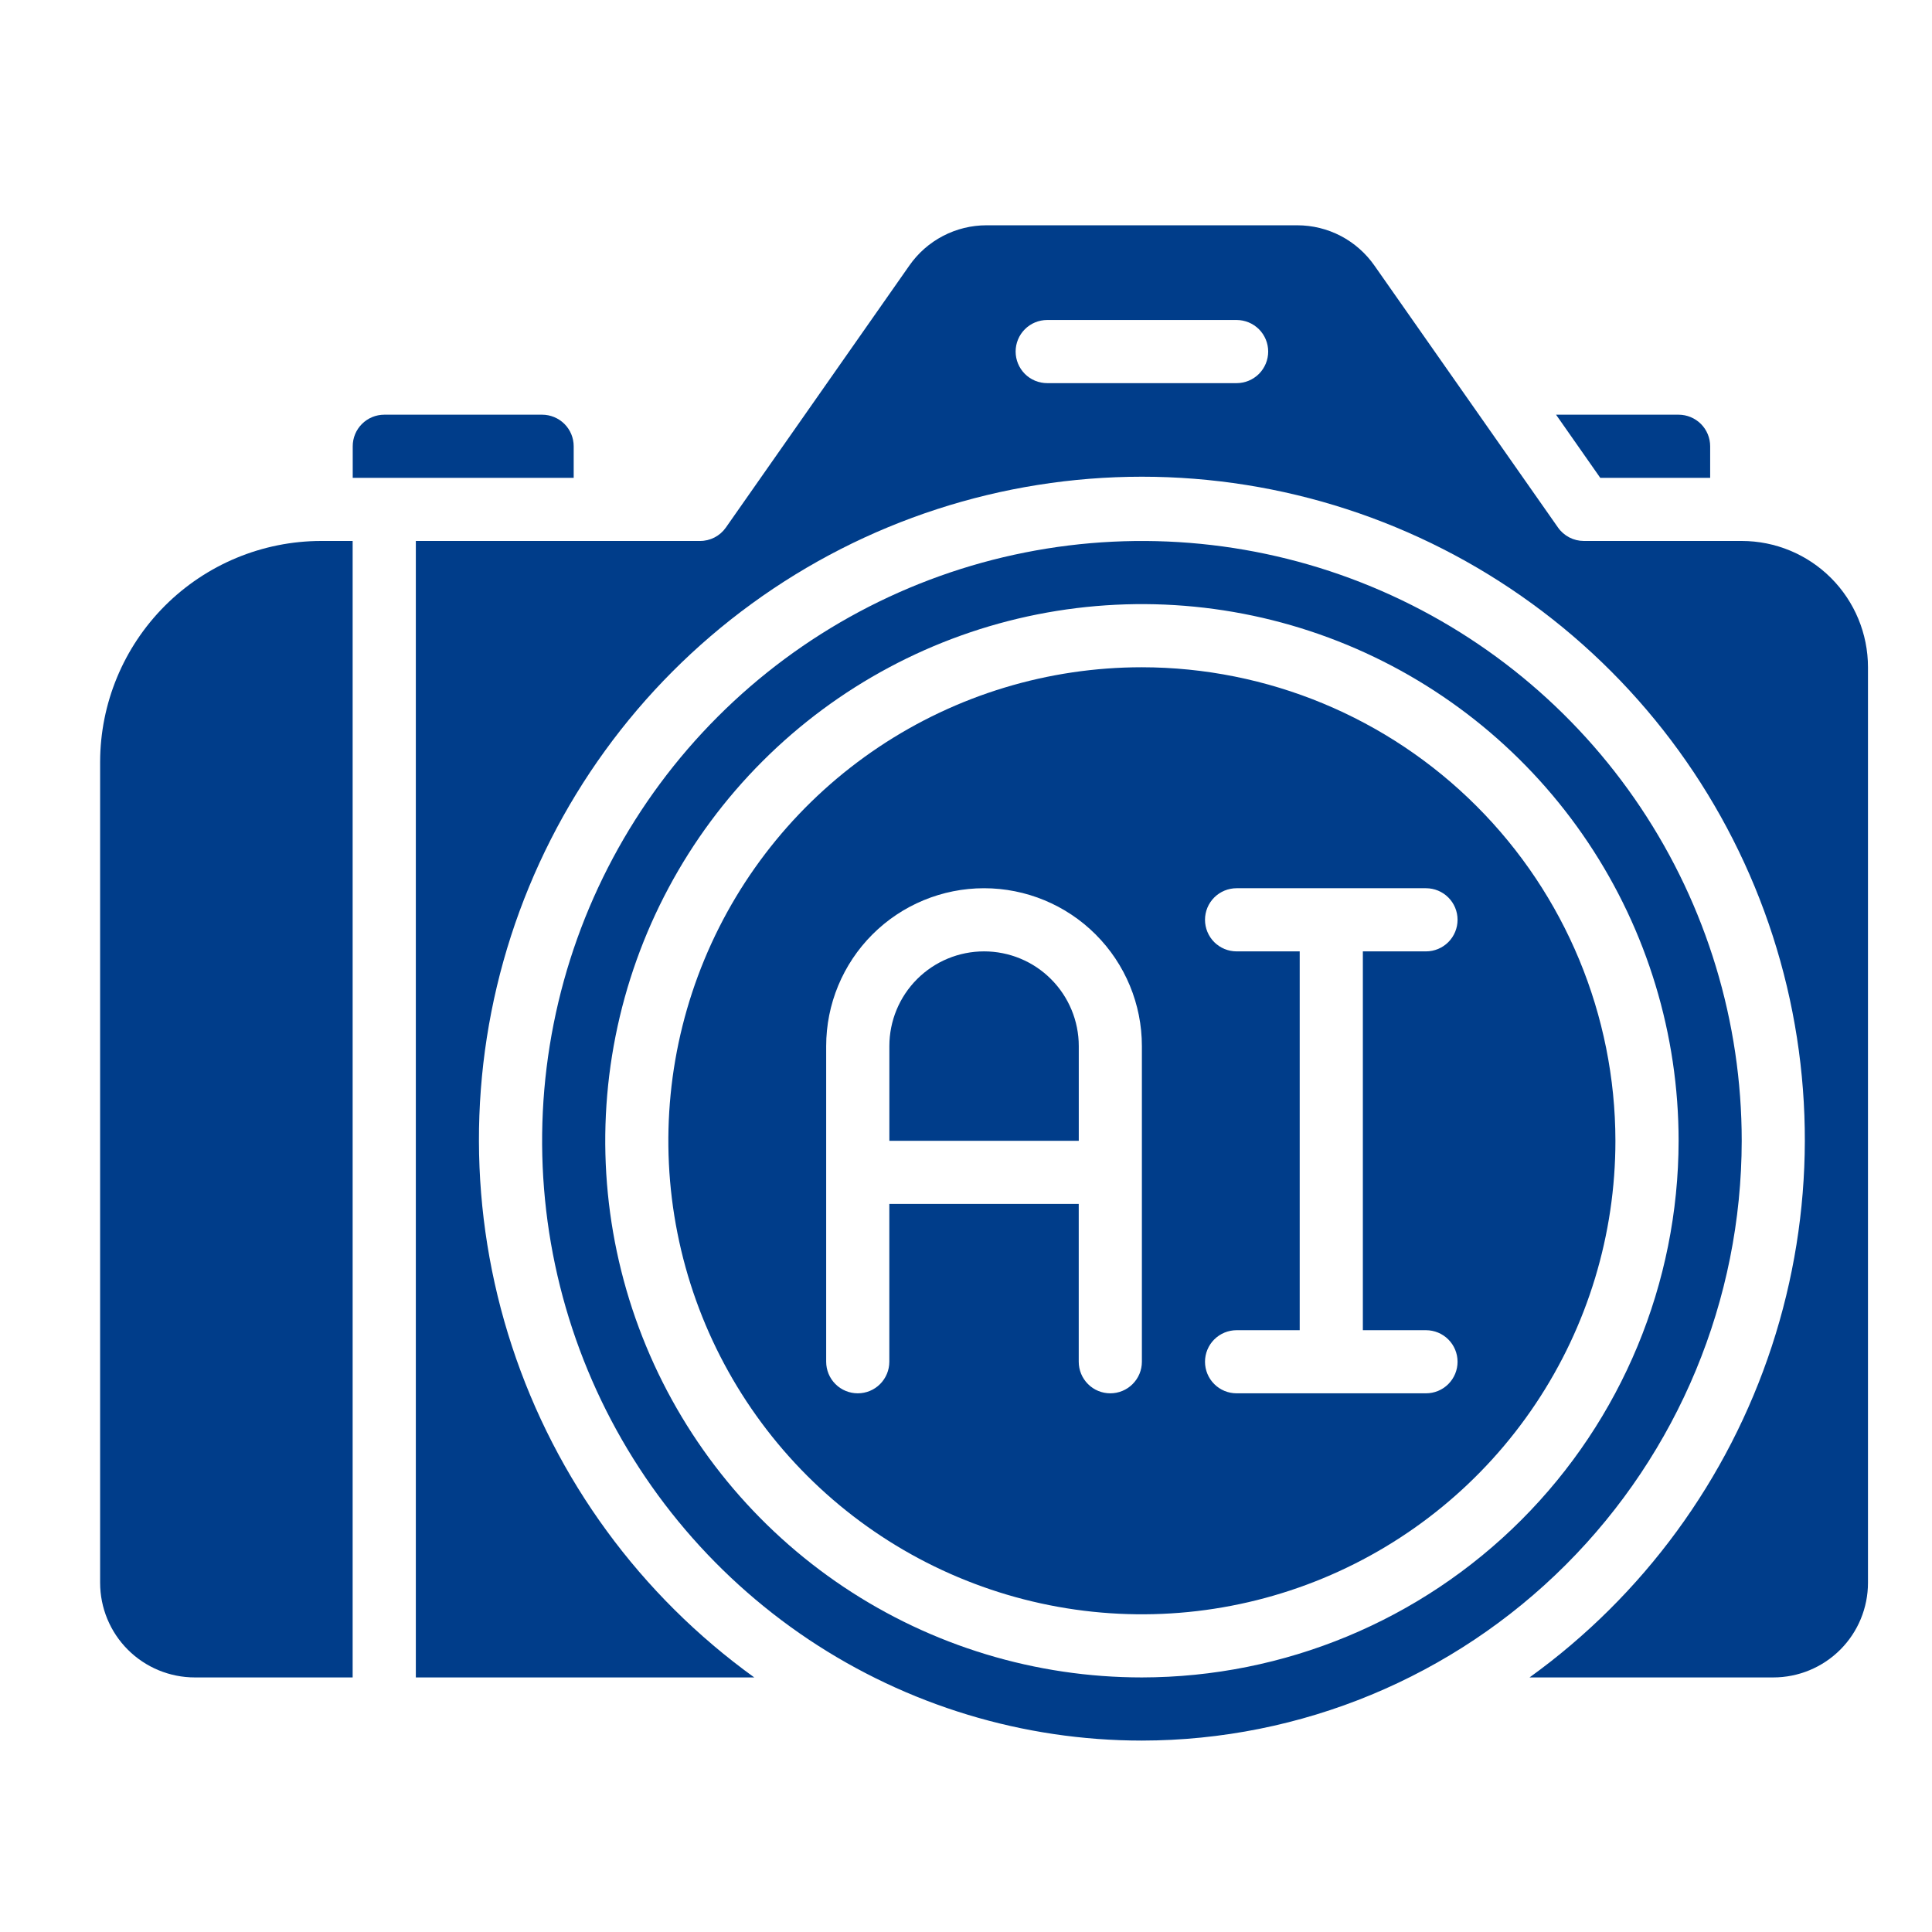
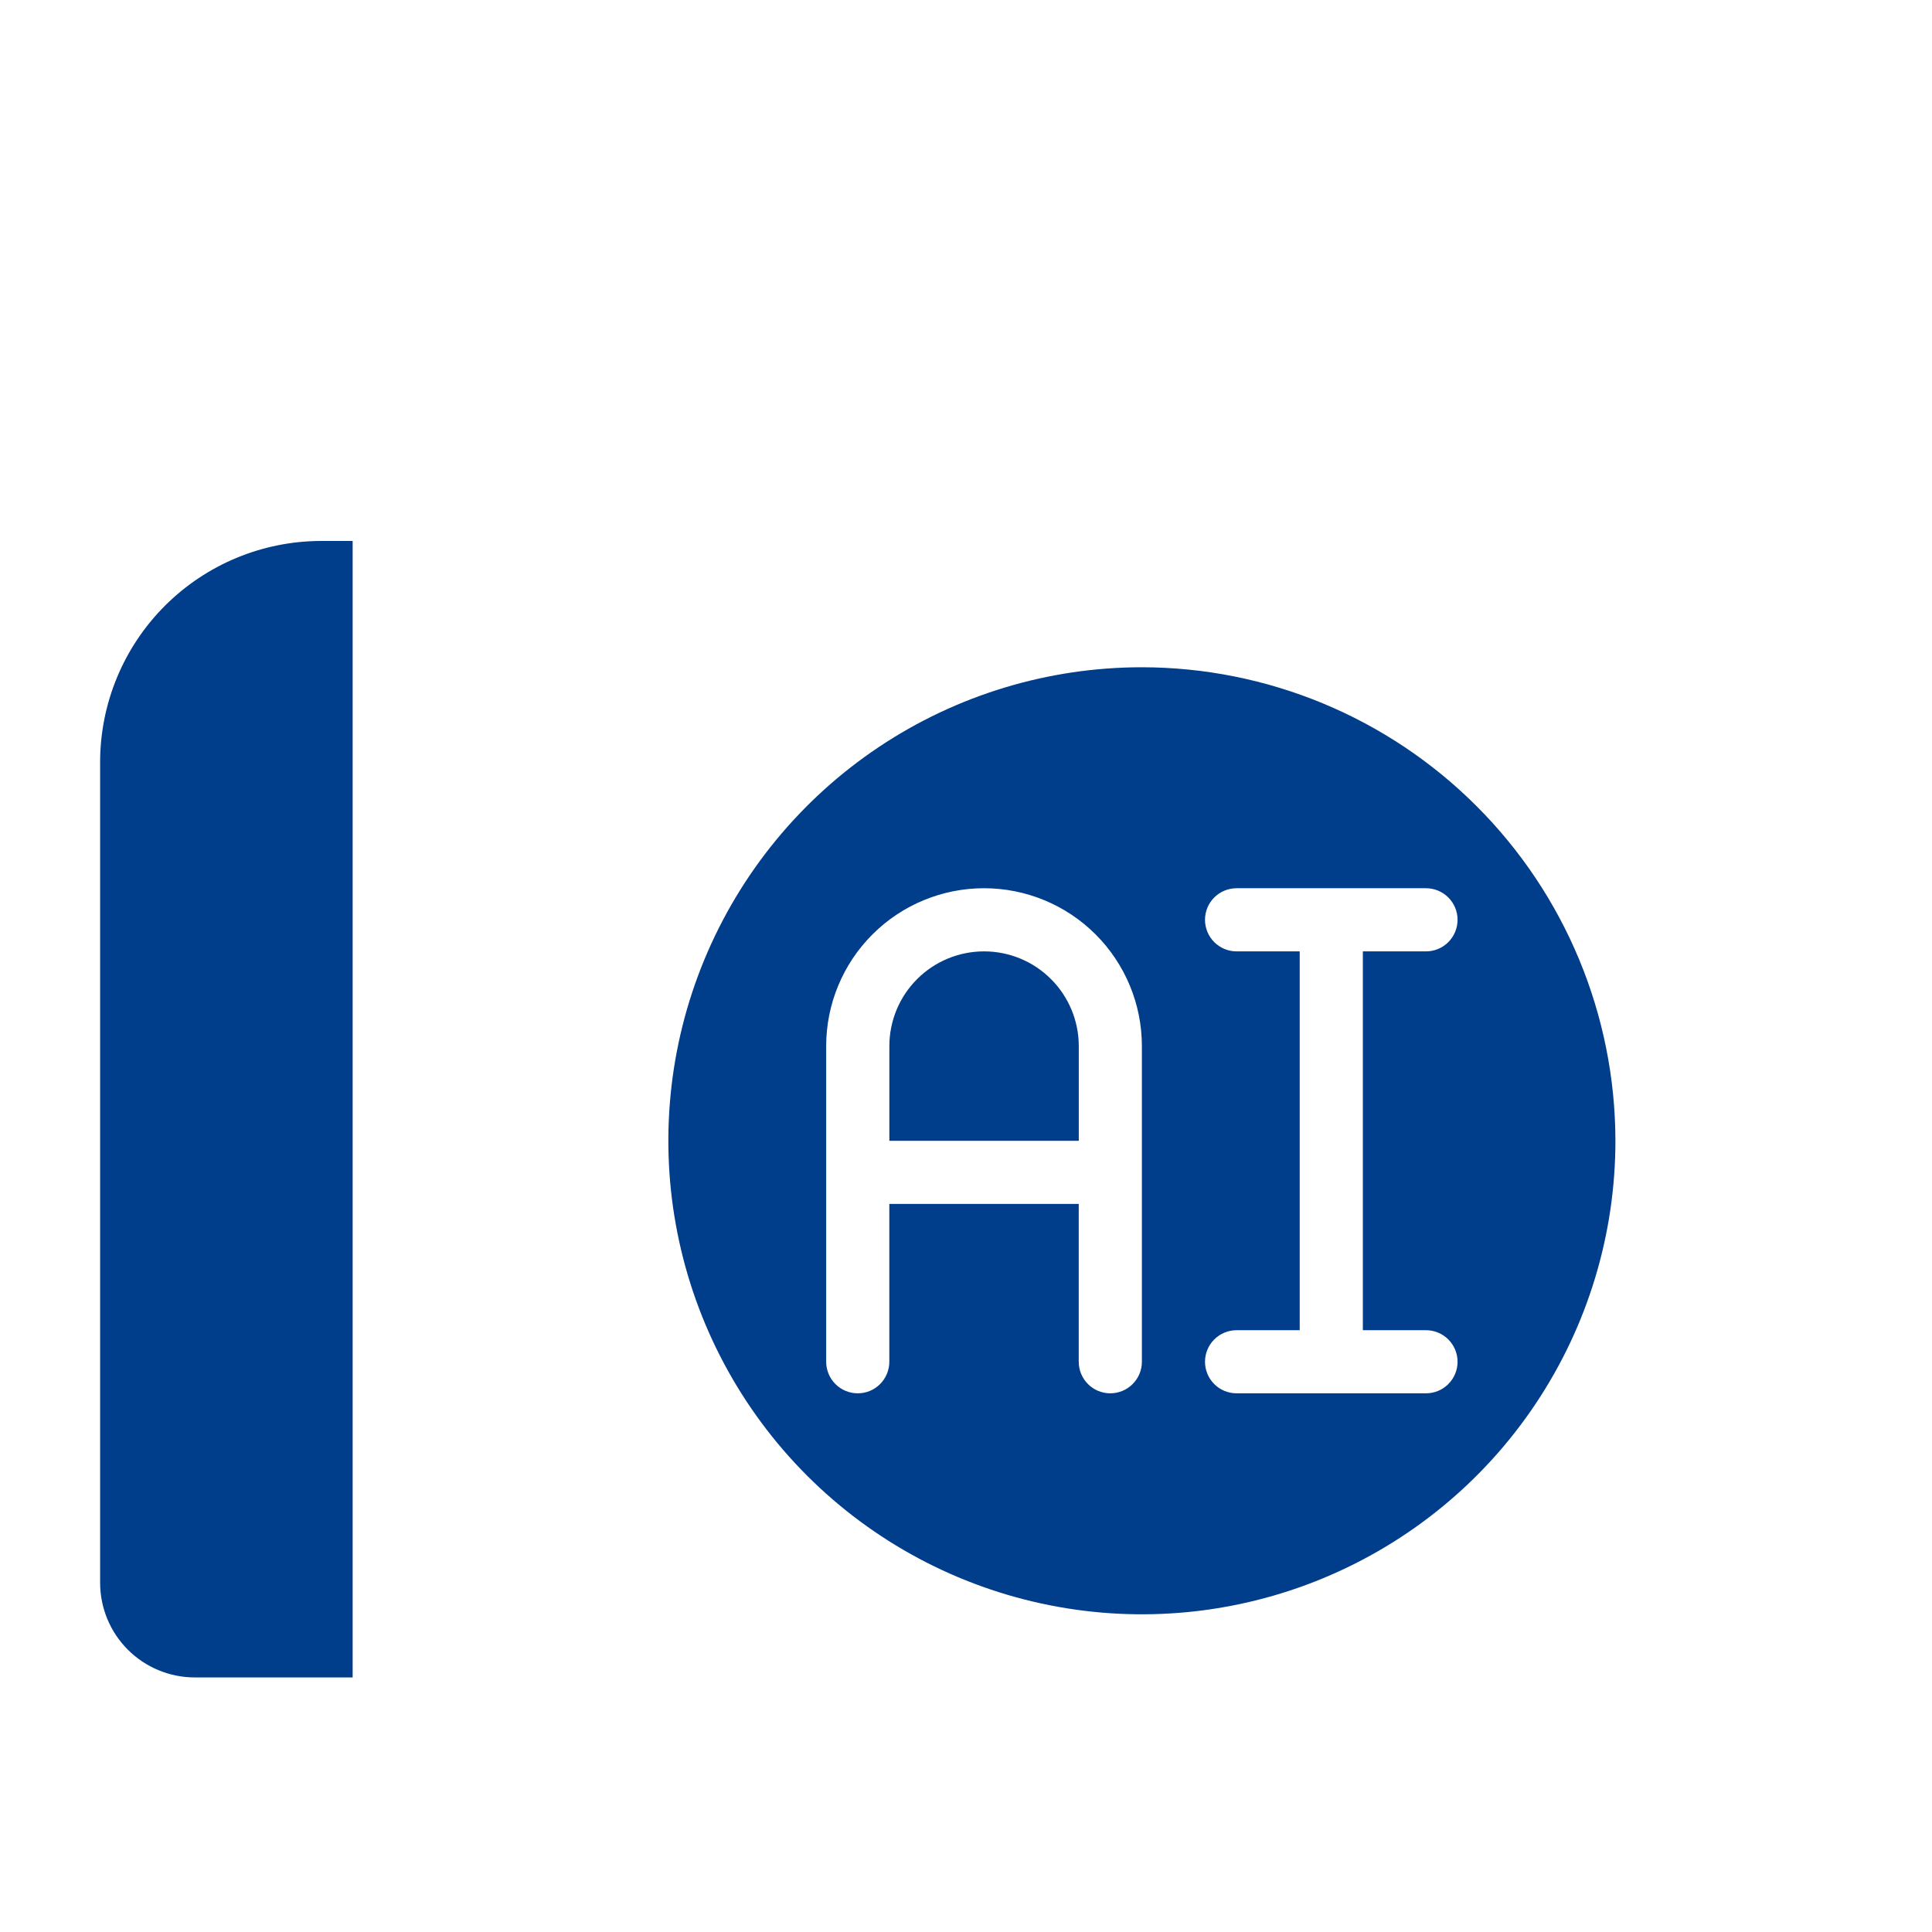
<svg xmlns="http://www.w3.org/2000/svg" width="51" height="51" viewBox="0 0 51 51" fill="none">
  <path d="M2.643 20.114V41.78C2.643 42.443 2.906 43.079 3.375 43.548C3.844 44.017 4.48 44.28 5.143 44.28H9.309V14.28H8.476C6.929 14.282 5.447 14.898 4.353 15.991C3.26 17.085 2.645 18.567 2.643 20.114Z" fill="#003D8A" />
-   <path d="M15.144 11.78C15.144 11.559 15.056 11.347 14.9 11.191C14.743 11.035 14.532 10.947 14.31 10.947H10.144C9.923 10.947 9.711 11.035 9.555 11.191C9.398 11.347 9.311 11.559 9.311 11.78V12.614H15.144V11.78Z" fill="#003D8A" />
-   <path d="M45.977 30.114C45.977 26.982 45.049 23.921 43.309 21.317C41.569 18.713 39.096 16.684 36.203 15.486C33.31 14.287 30.126 13.974 27.055 14.585C23.984 15.195 21.162 16.703 18.948 18.918C16.734 21.132 15.226 23.953 14.615 27.025C14.004 30.096 14.317 33.28 15.516 36.173C16.714 39.066 18.744 41.539 21.347 43.279C23.951 45.018 27.012 45.947 30.144 45.947C34.342 45.942 38.366 44.273 41.335 41.304C44.303 38.336 45.973 34.312 45.977 30.114ZM30.144 44.28C27.342 44.28 24.603 43.45 22.273 41.893C19.944 40.336 18.128 38.124 17.056 35.535C15.983 32.946 15.703 30.098 16.249 27.35C16.796 24.602 18.145 22.078 20.127 20.096C22.108 18.115 24.632 16.766 27.38 16.219C30.128 15.673 32.977 15.953 35.565 17.025C38.154 18.098 40.366 19.913 41.923 22.243C43.48 24.573 44.311 27.312 44.311 30.114C44.306 33.87 42.812 37.471 40.157 40.126C37.501 42.782 33.9 44.276 30.144 44.28Z" fill="#003D8A" />
  <path d="M30.143 17.614C27.67 17.614 25.254 18.347 23.198 19.72C21.142 21.094 19.54 23.046 18.594 25.33C17.648 27.614 17.401 30.128 17.883 32.552C18.365 34.977 19.556 37.204 21.304 38.953C23.052 40.701 25.279 41.891 27.704 42.373C30.129 42.856 32.642 42.608 34.926 41.662C37.21 40.716 39.162 39.114 40.536 37.058C41.91 35.003 42.643 32.586 42.643 30.114C42.639 26.8 41.321 23.622 38.977 21.279C36.634 18.936 33.457 17.617 30.143 17.614ZM30.143 35.947C30.143 36.168 30.055 36.38 29.898 36.536C29.742 36.693 29.53 36.78 29.309 36.78C29.088 36.78 28.876 36.693 28.72 36.536C28.564 36.38 28.476 36.168 28.476 35.947V31.78H23.476V35.947C23.476 36.168 23.388 36.38 23.232 36.536C23.076 36.693 22.864 36.78 22.643 36.78C22.422 36.78 22.21 36.693 22.053 36.536C21.897 36.38 21.809 36.168 21.809 35.947V27.614C21.809 26.509 22.248 25.449 23.03 24.667C23.811 23.886 24.871 23.447 25.976 23.447C27.081 23.447 28.141 23.886 28.922 24.667C29.704 25.449 30.143 26.509 30.143 27.614V35.947ZM37.643 35.114C37.864 35.114 38.076 35.202 38.232 35.358C38.388 35.514 38.476 35.726 38.476 35.947C38.476 36.168 38.388 36.38 38.232 36.536C38.076 36.693 37.864 36.78 37.643 36.78H32.643C32.422 36.78 32.21 36.693 32.053 36.536C31.897 36.38 31.809 36.168 31.809 35.947C31.809 35.726 31.897 35.514 32.053 35.358C32.21 35.202 32.422 35.114 32.643 35.114H34.309V25.114H32.643C32.422 25.114 32.21 25.026 32.053 24.87C31.897 24.713 31.809 24.501 31.809 24.28C31.809 24.059 31.897 23.847 32.053 23.691C32.21 23.535 32.422 23.447 32.643 23.447H37.643C37.864 23.447 38.076 23.535 38.232 23.691C38.388 23.847 38.476 24.059 38.476 24.28C38.476 24.501 38.388 24.713 38.232 24.87C38.076 25.026 37.864 25.114 37.643 25.114H35.976V35.114H37.643Z" fill="#003D8A" />
  <path d="M25.977 25.114C25.314 25.114 24.678 25.377 24.209 25.846C23.74 26.315 23.477 26.951 23.477 27.614V30.114H28.477V27.614C28.477 26.951 28.213 26.315 27.744 25.846C27.276 25.377 26.64 25.114 25.977 25.114Z" fill="#003D8A" />
-   <path d="M45.977 14.28H41.81C41.676 14.28 41.544 14.248 41.425 14.186C41.306 14.124 41.204 14.035 41.127 13.925L36.286 7.017C36.057 6.687 35.752 6.417 35.396 6.23C35.041 6.044 34.645 5.947 34.243 5.947H26.043C25.642 5.947 25.248 6.043 24.892 6.229C24.537 6.414 24.232 6.683 24.003 7.012L19.159 13.929C19.082 14.038 18.98 14.127 18.861 14.188C18.742 14.249 18.61 14.281 18.477 14.28H10.977V44.28H19.911C16.908 42.116 14.669 39.056 13.515 35.539C12.361 32.022 12.352 28.23 13.489 24.707C14.627 21.185 16.851 18.114 19.844 15.936C22.836 13.757 26.442 12.584 30.143 12.584C33.844 12.584 37.45 13.757 40.443 15.936C43.435 18.114 45.66 21.185 46.797 24.707C47.934 28.23 47.925 32.022 46.771 35.539C45.617 39.056 43.378 42.116 40.376 44.28H46.81C47.473 44.28 48.109 44.017 48.578 43.548C49.047 43.079 49.31 42.443 49.31 41.78V17.614C49.31 16.73 48.959 15.882 48.334 15.257C47.709 14.632 46.861 14.28 45.977 14.28ZM32.643 10.114H27.643C27.422 10.114 27.21 10.026 27.054 9.87C26.898 9.713 26.81 9.501 26.81 9.28C26.81 9.059 26.898 8.847 27.054 8.691C27.21 8.535 27.422 8.447 27.643 8.447H32.643C32.864 8.447 33.076 8.535 33.233 8.691C33.389 8.847 33.477 9.059 33.477 9.28C33.477 9.501 33.389 9.713 33.233 9.87C33.076 10.026 32.864 10.114 32.643 10.114Z" fill="#003D8A" />
-   <path d="M45.144 12.614V11.78C45.144 11.559 45.056 11.347 44.9 11.191C44.743 11.035 44.531 10.947 44.31 10.947H41.076L42.243 12.614H45.144Z" fill="#003D8A" />
</svg>